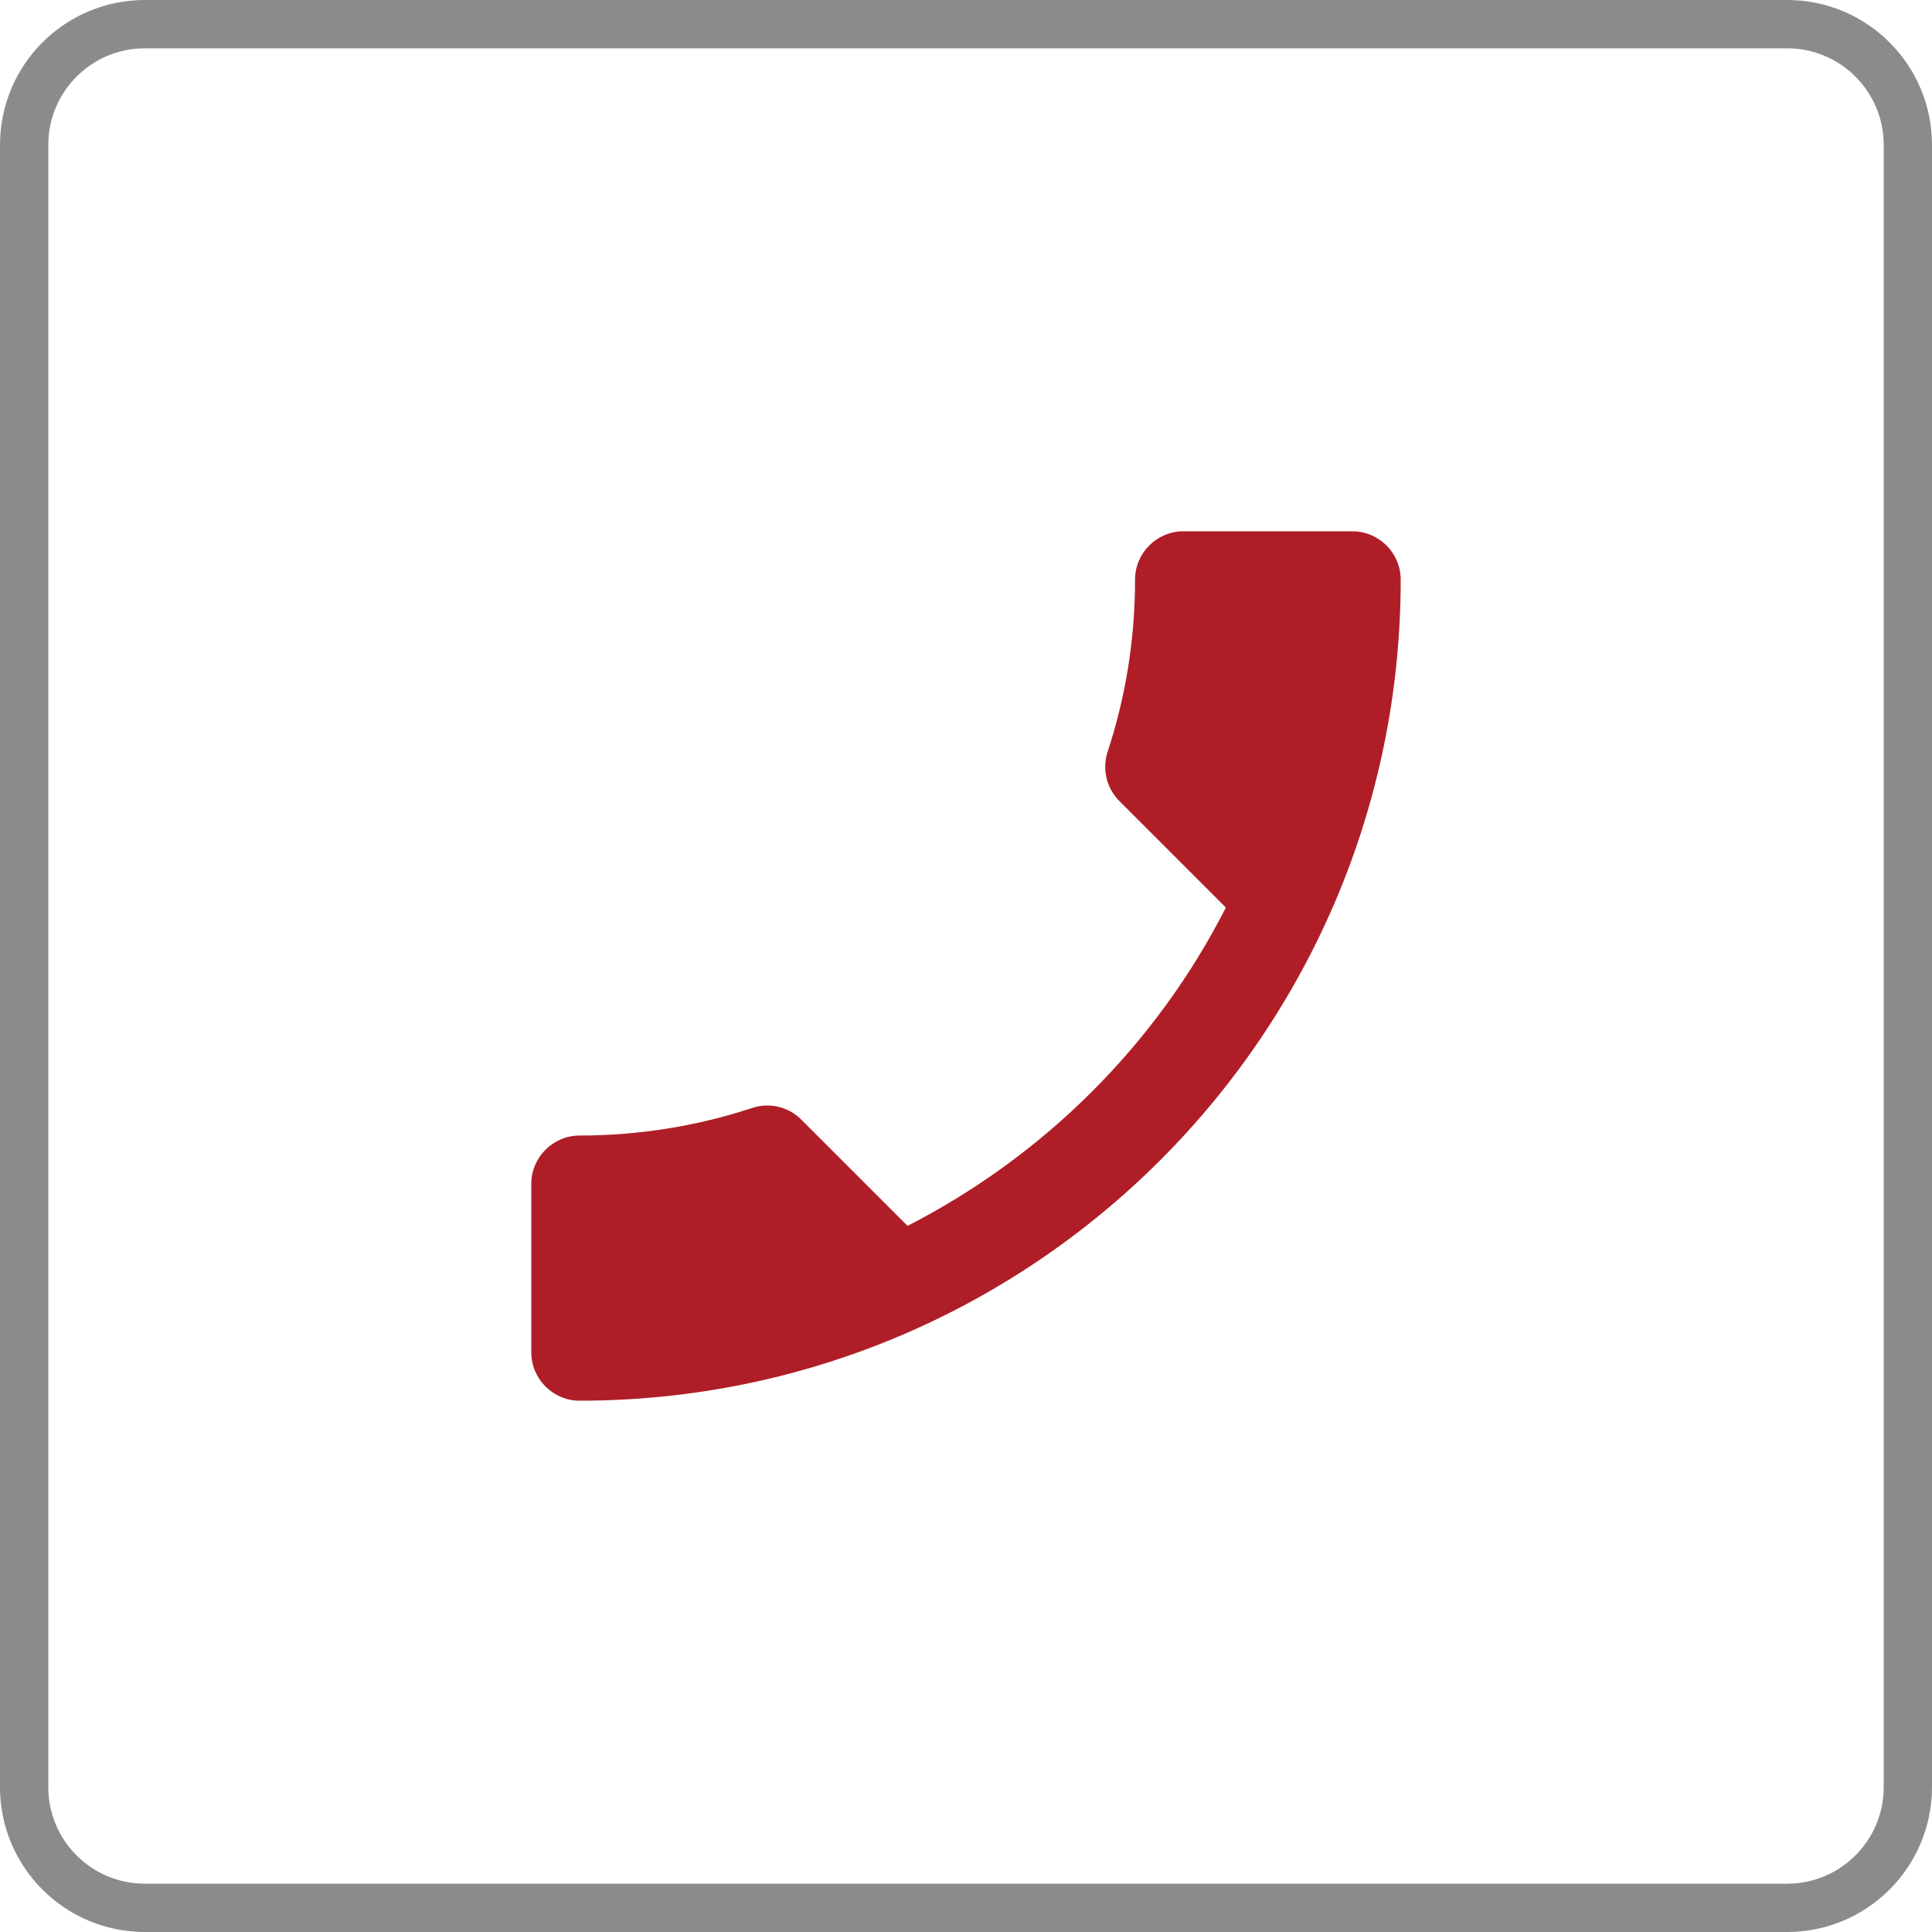
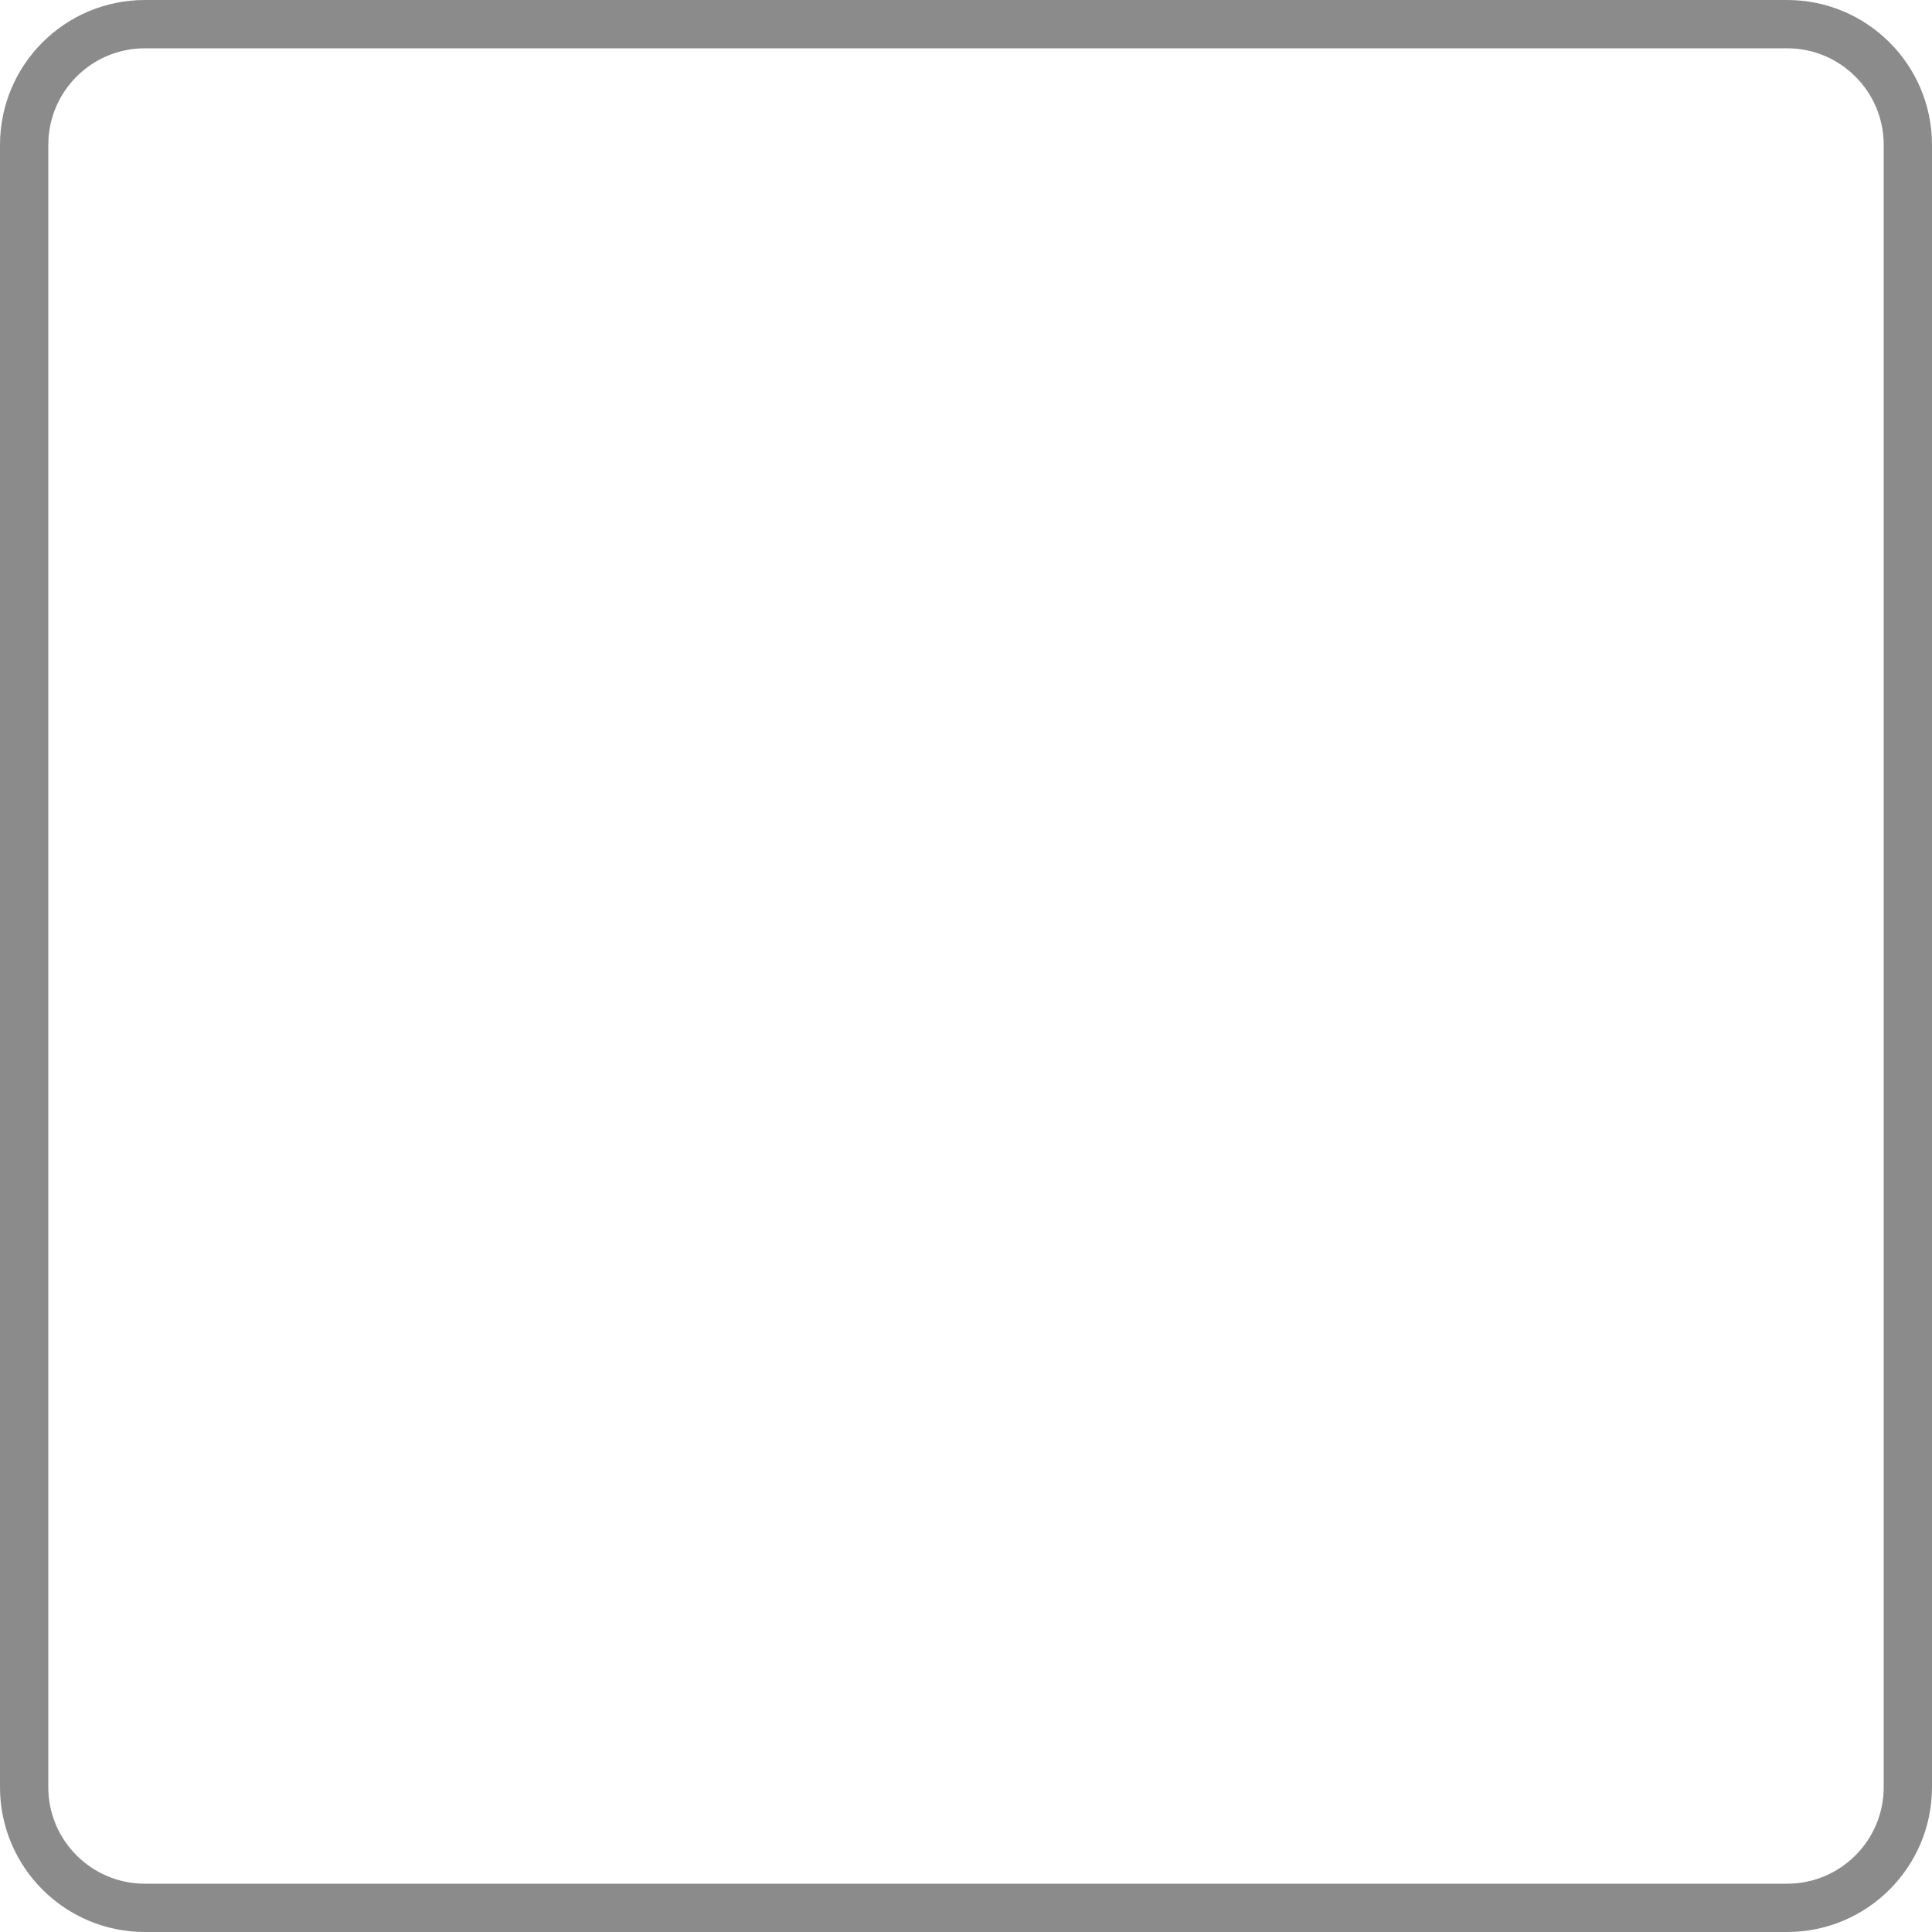
<svg xmlns="http://www.w3.org/2000/svg" width="40" height="40" viewBox="0 0 40 40" fill="none">
-   <path d="M25.38 18.79L23.18 16.59C22.9 16.31 22.82 15.92 22.93 15.57C23.3 14.45 23.5 13.25 23.5 12C23.5 11.45 23.95 11 24.5 11H28C28.55 11 29 11.45 29 12C29 21.39 21.39 29 12 29C11.45 29 11 28.55 11 28V24.51C11 23.96 11.45 23.51 12 23.51C13.24 23.51 14.45 23.31 15.57 22.94C15.92 22.82 16.32 22.91 16.59 23.18L18.79 25.38C21.62 23.93 23.94 21.62 25.38 18.79Z" fill="#AF1E27" />
-   <path d="M0.5 3C0.5 1.619 1.619 0.5 3 0.5H37C38.381 0.5 39.5 1.619 39.5 3V37C39.5 38.381 38.381 39.5 37 39.5H3C1.619 39.5 0.5 38.381 0.5 37V3Z" stroke="#8B8B8B" />
+   <path d="M0.5 3C0.5 1.619 1.619 0.5 3 0.5H37C38.381 0.5 39.5 1.619 39.5 3V37C39.5 38.381 38.381 39.5 37 39.5H3C1.619 39.5 0.5 38.381 0.5 37Z" stroke="#8B8B8B" />
</svg>